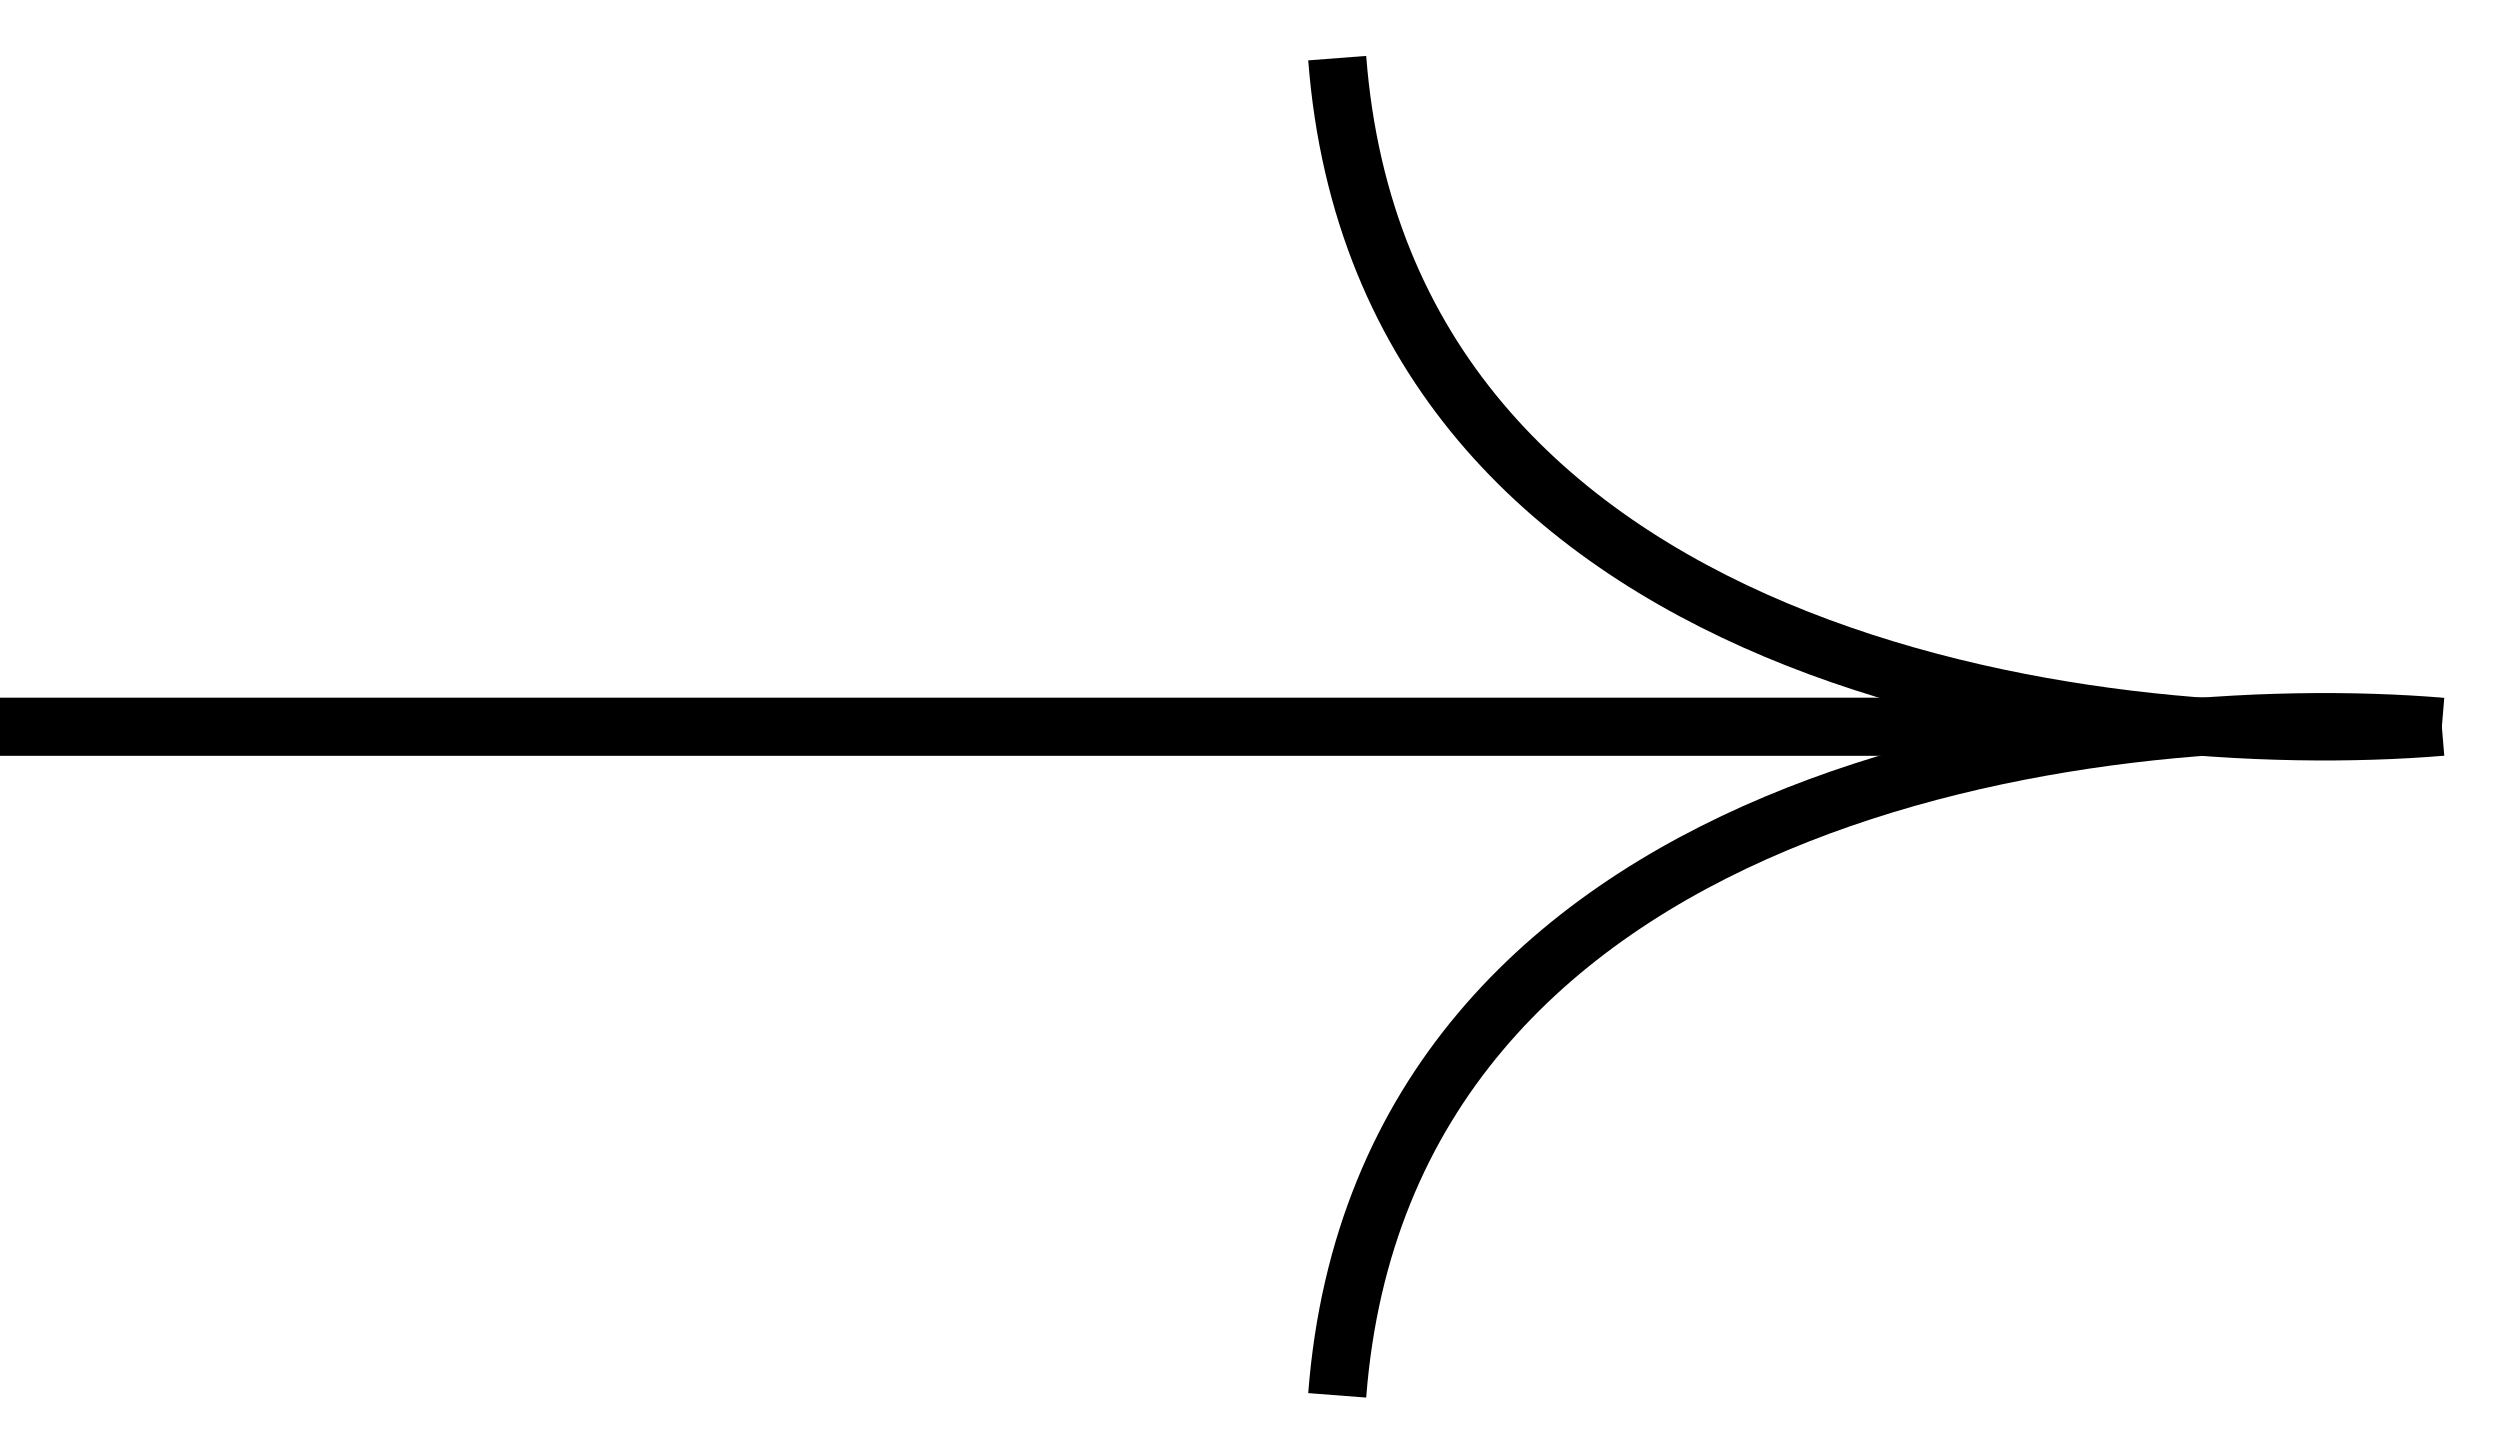
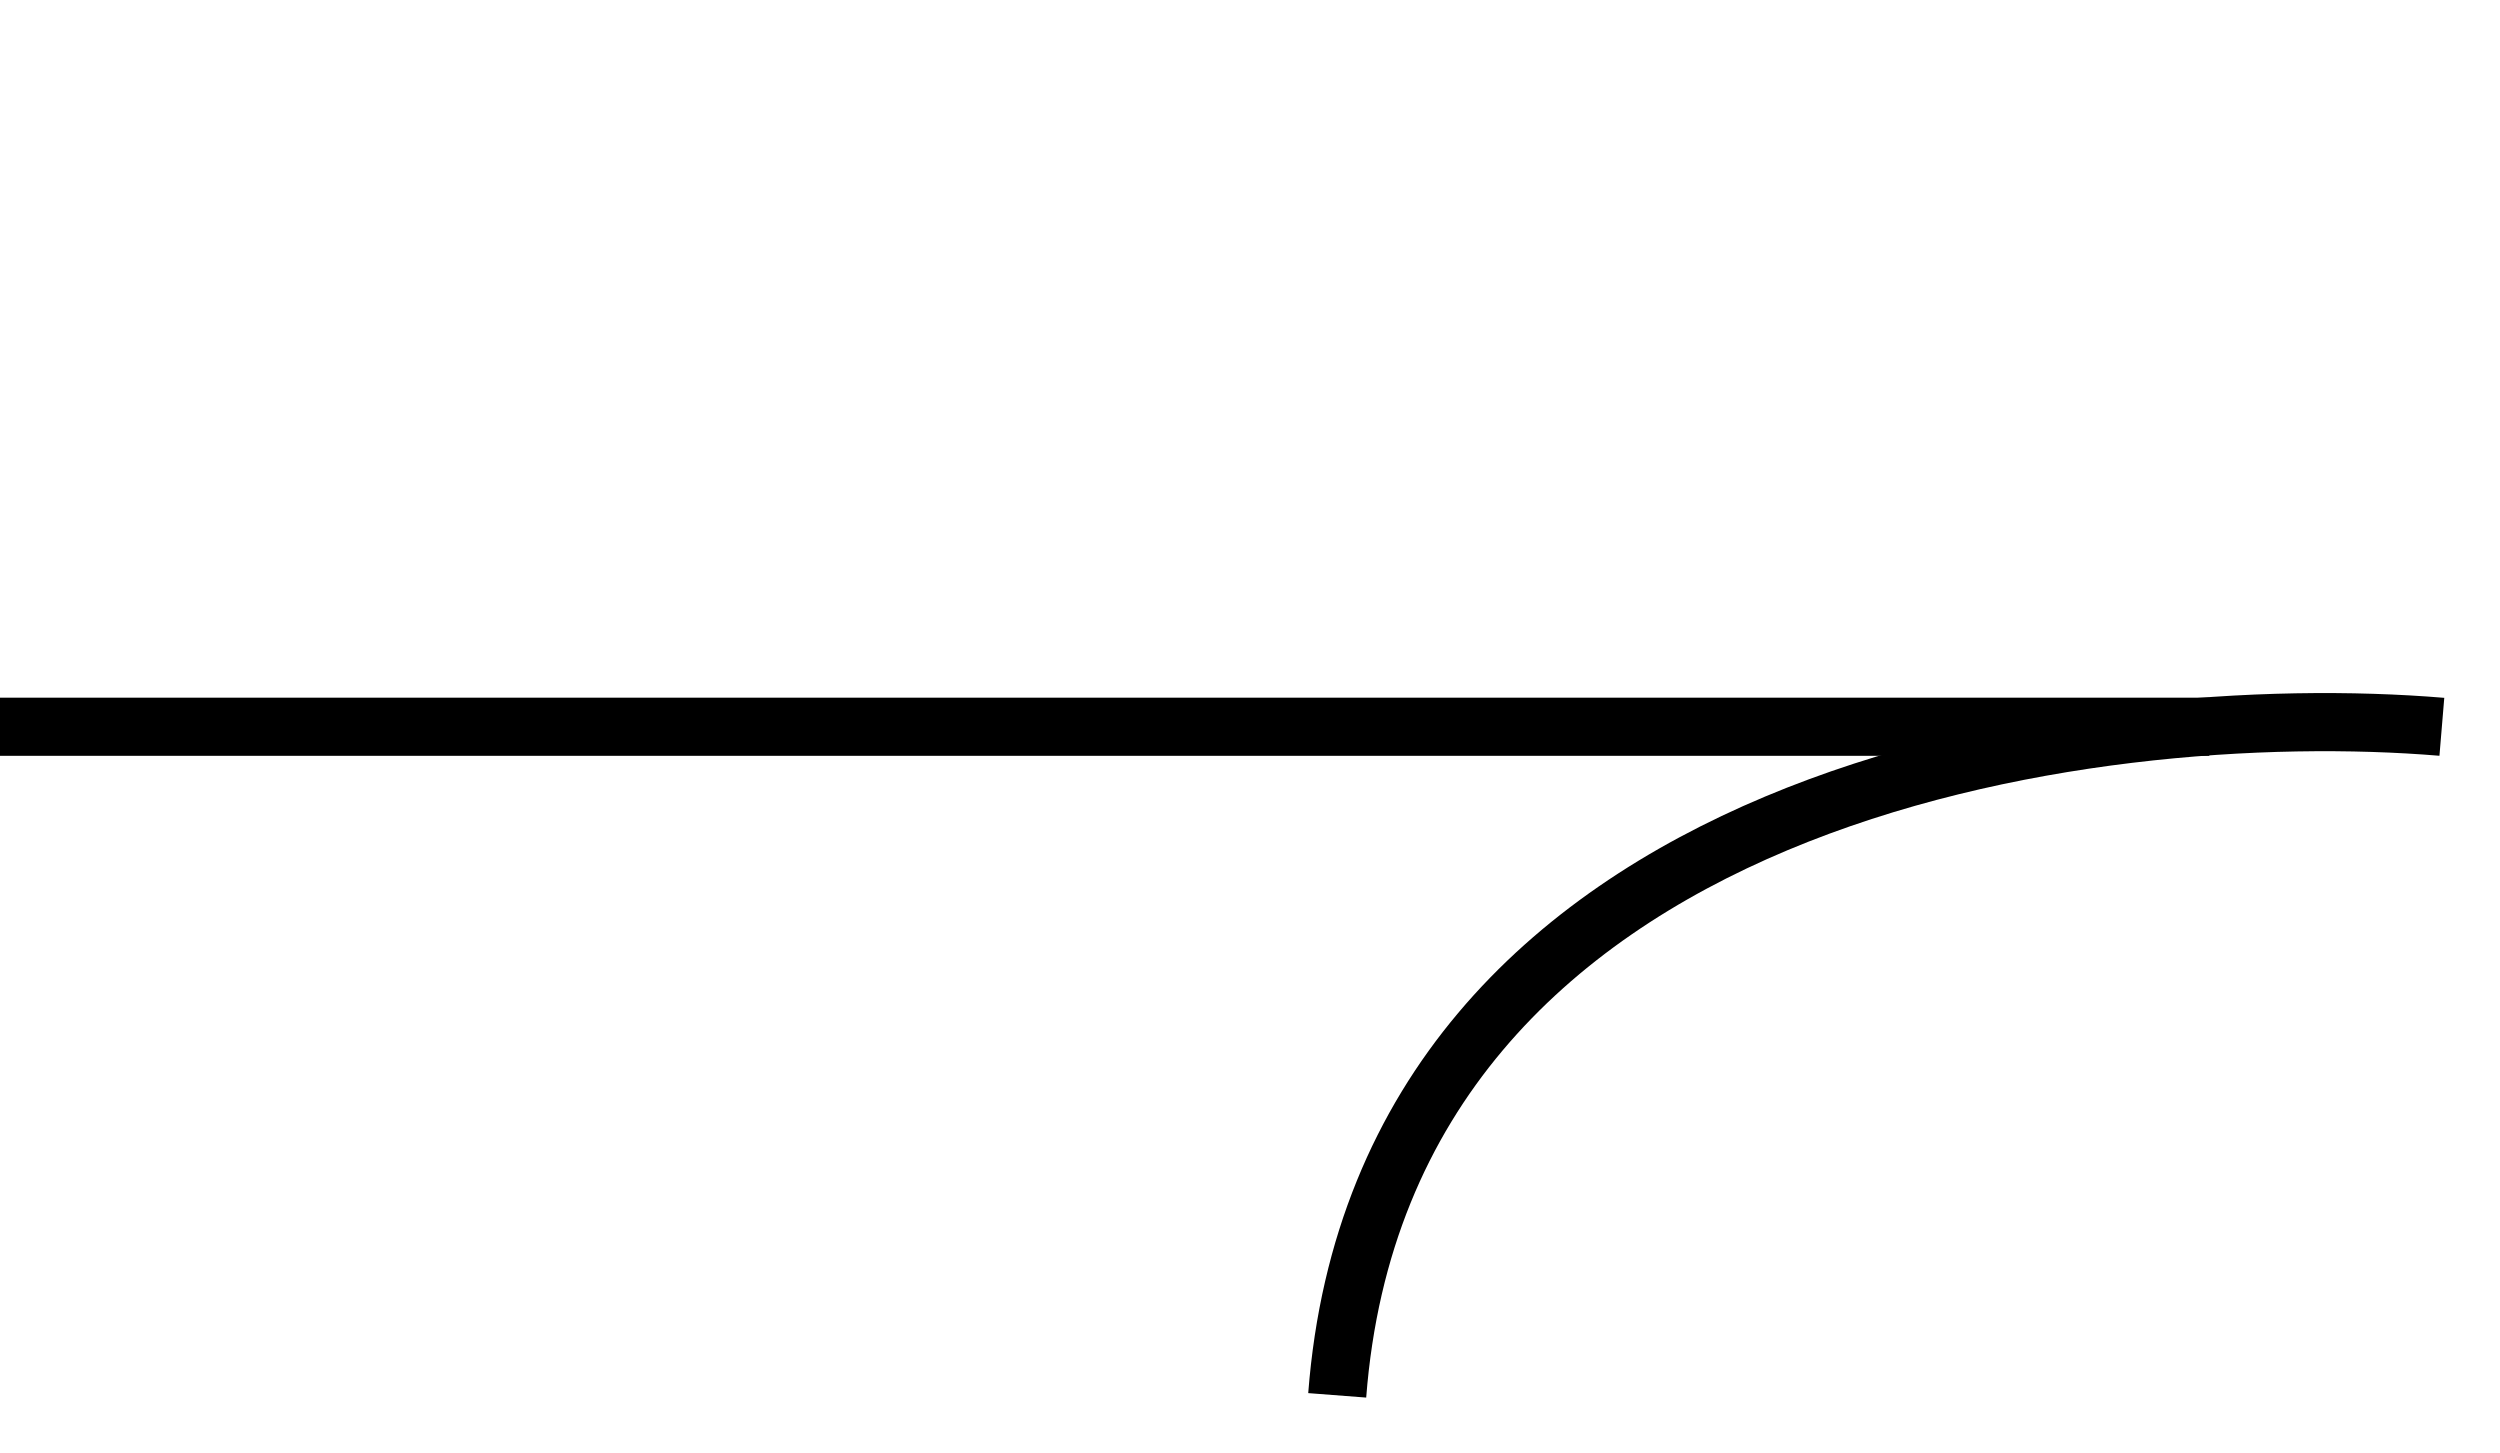
<svg xmlns="http://www.w3.org/2000/svg" width="43" height="25" viewBox="0 0 43 25" fill="none">
  <rect y="12" width="38" height="1" fill="black" />
  <path d="M42 12.501C36 12.001 23.8 13.601 23 24" stroke="black" />
-   <path d="M42 12.5C36 13 23.8 11.4 23 1" stroke="black" />
</svg>